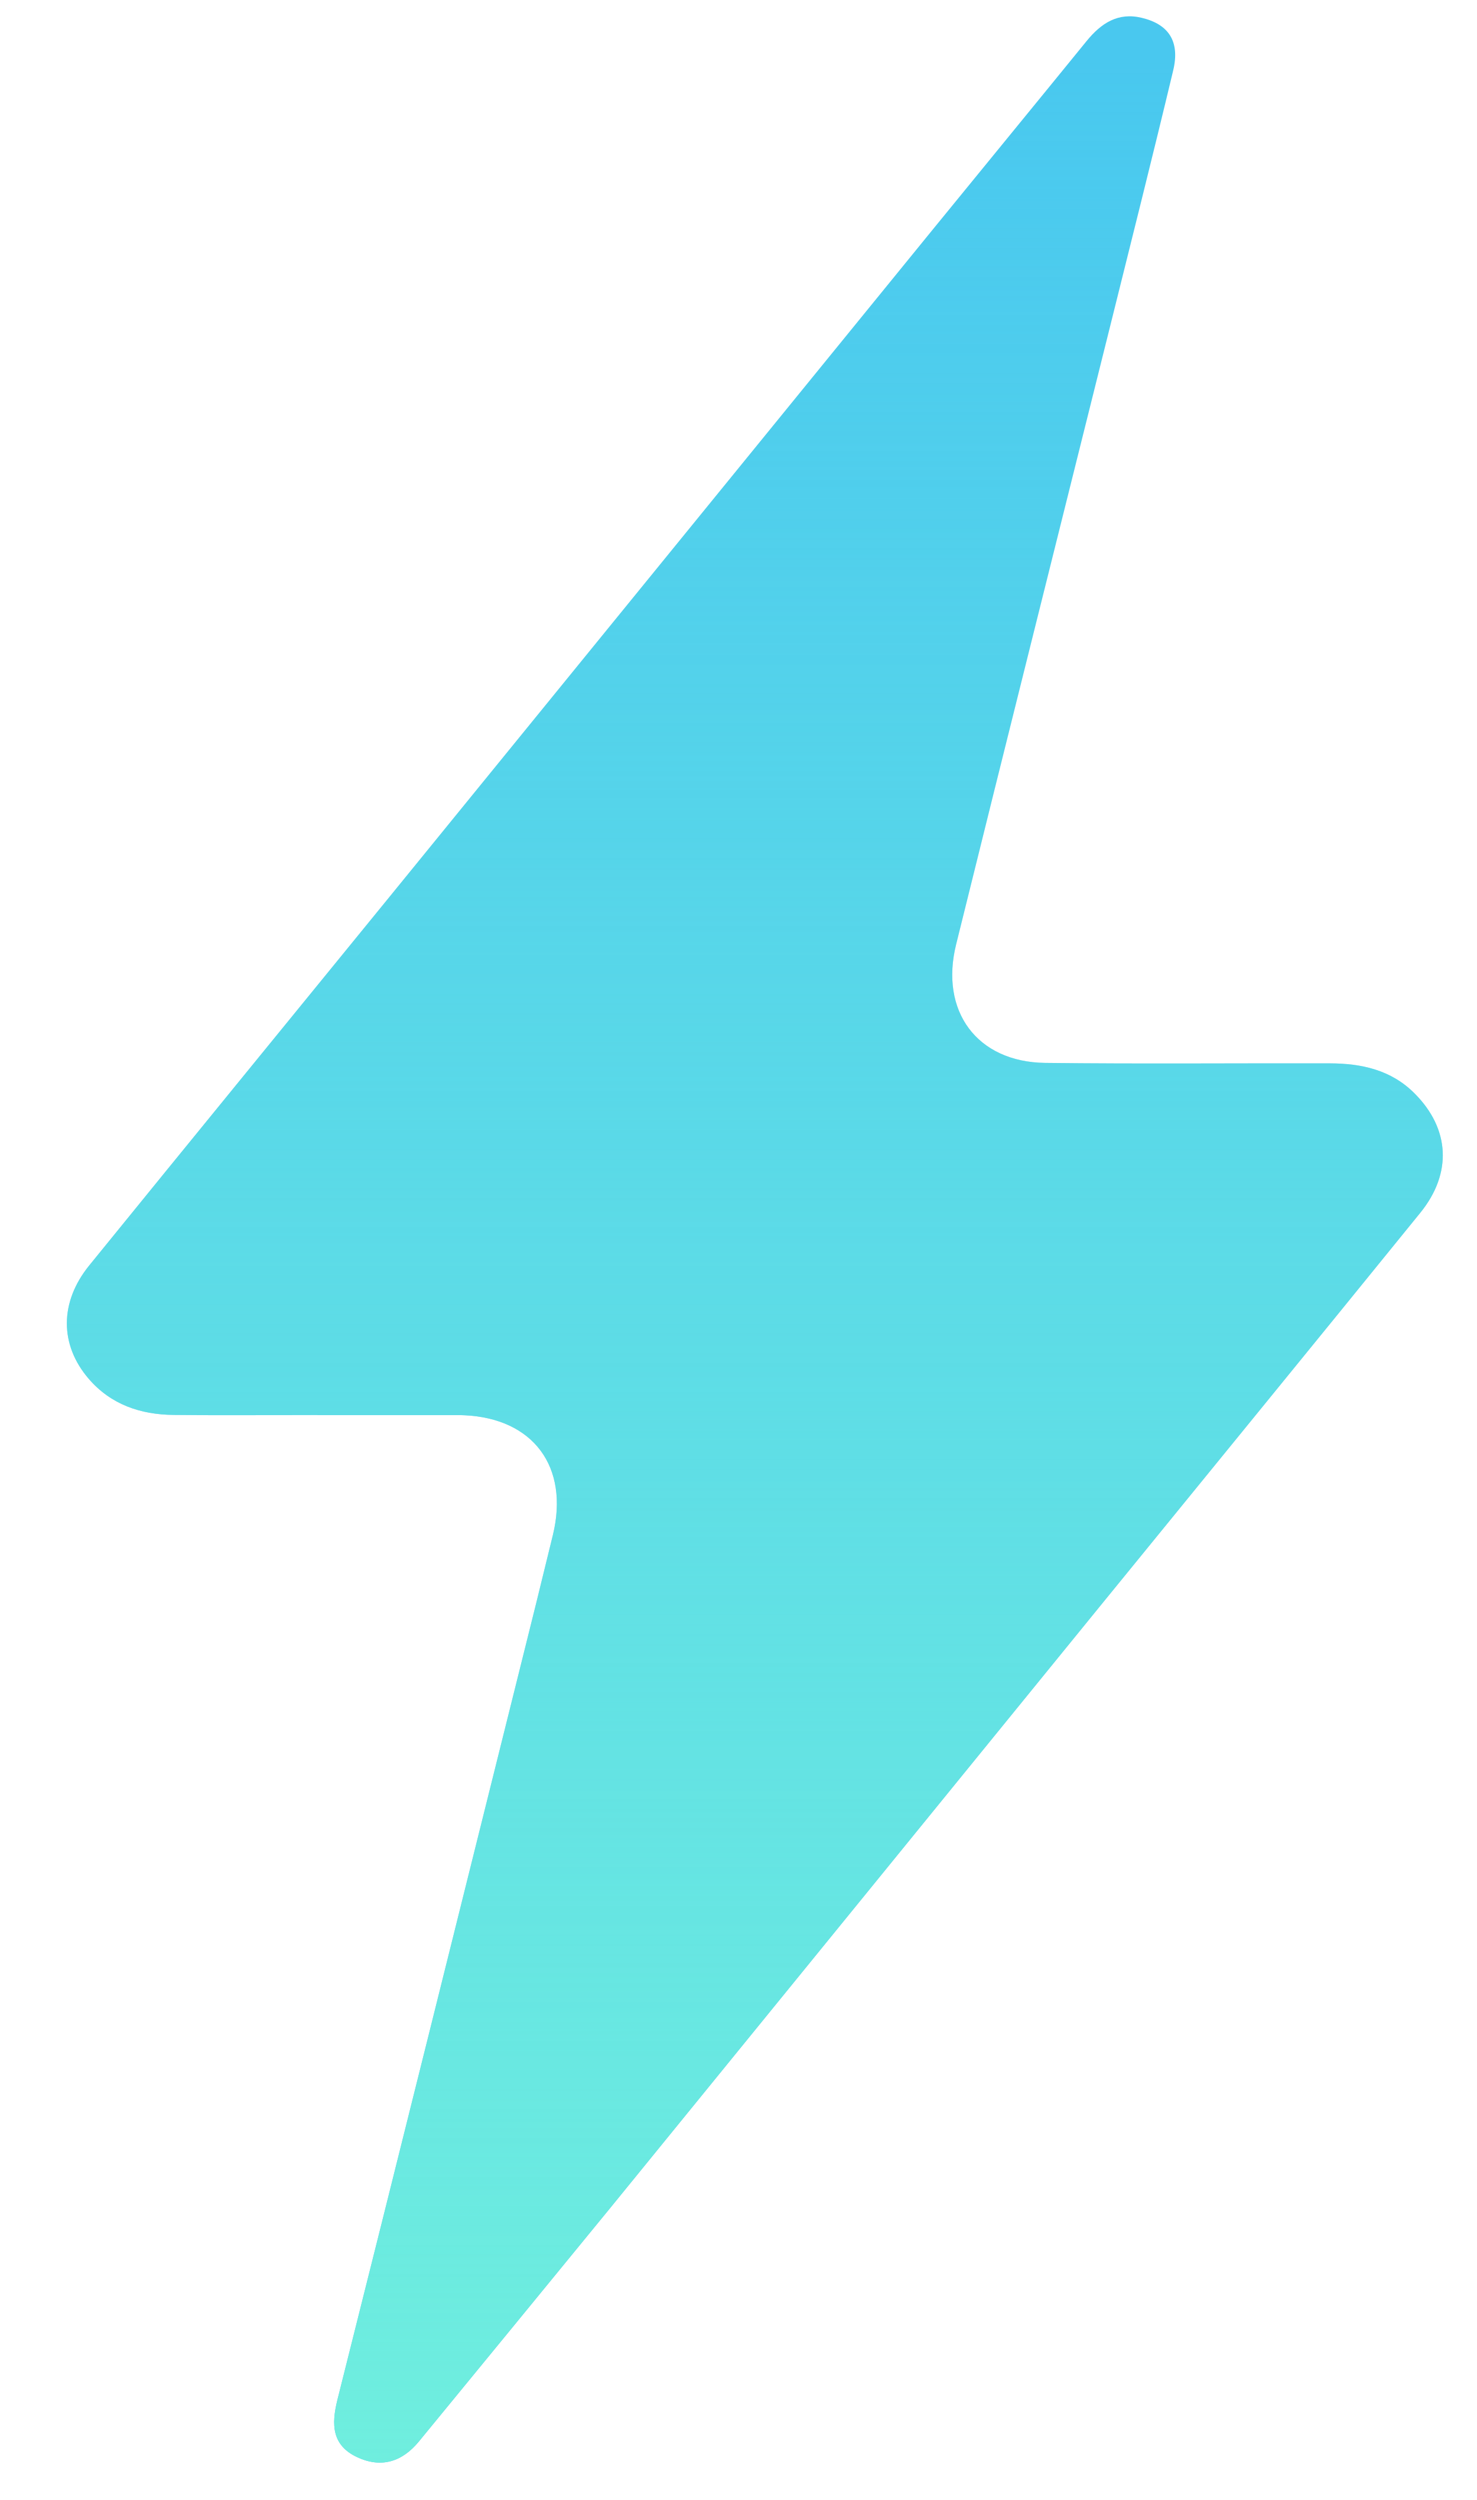
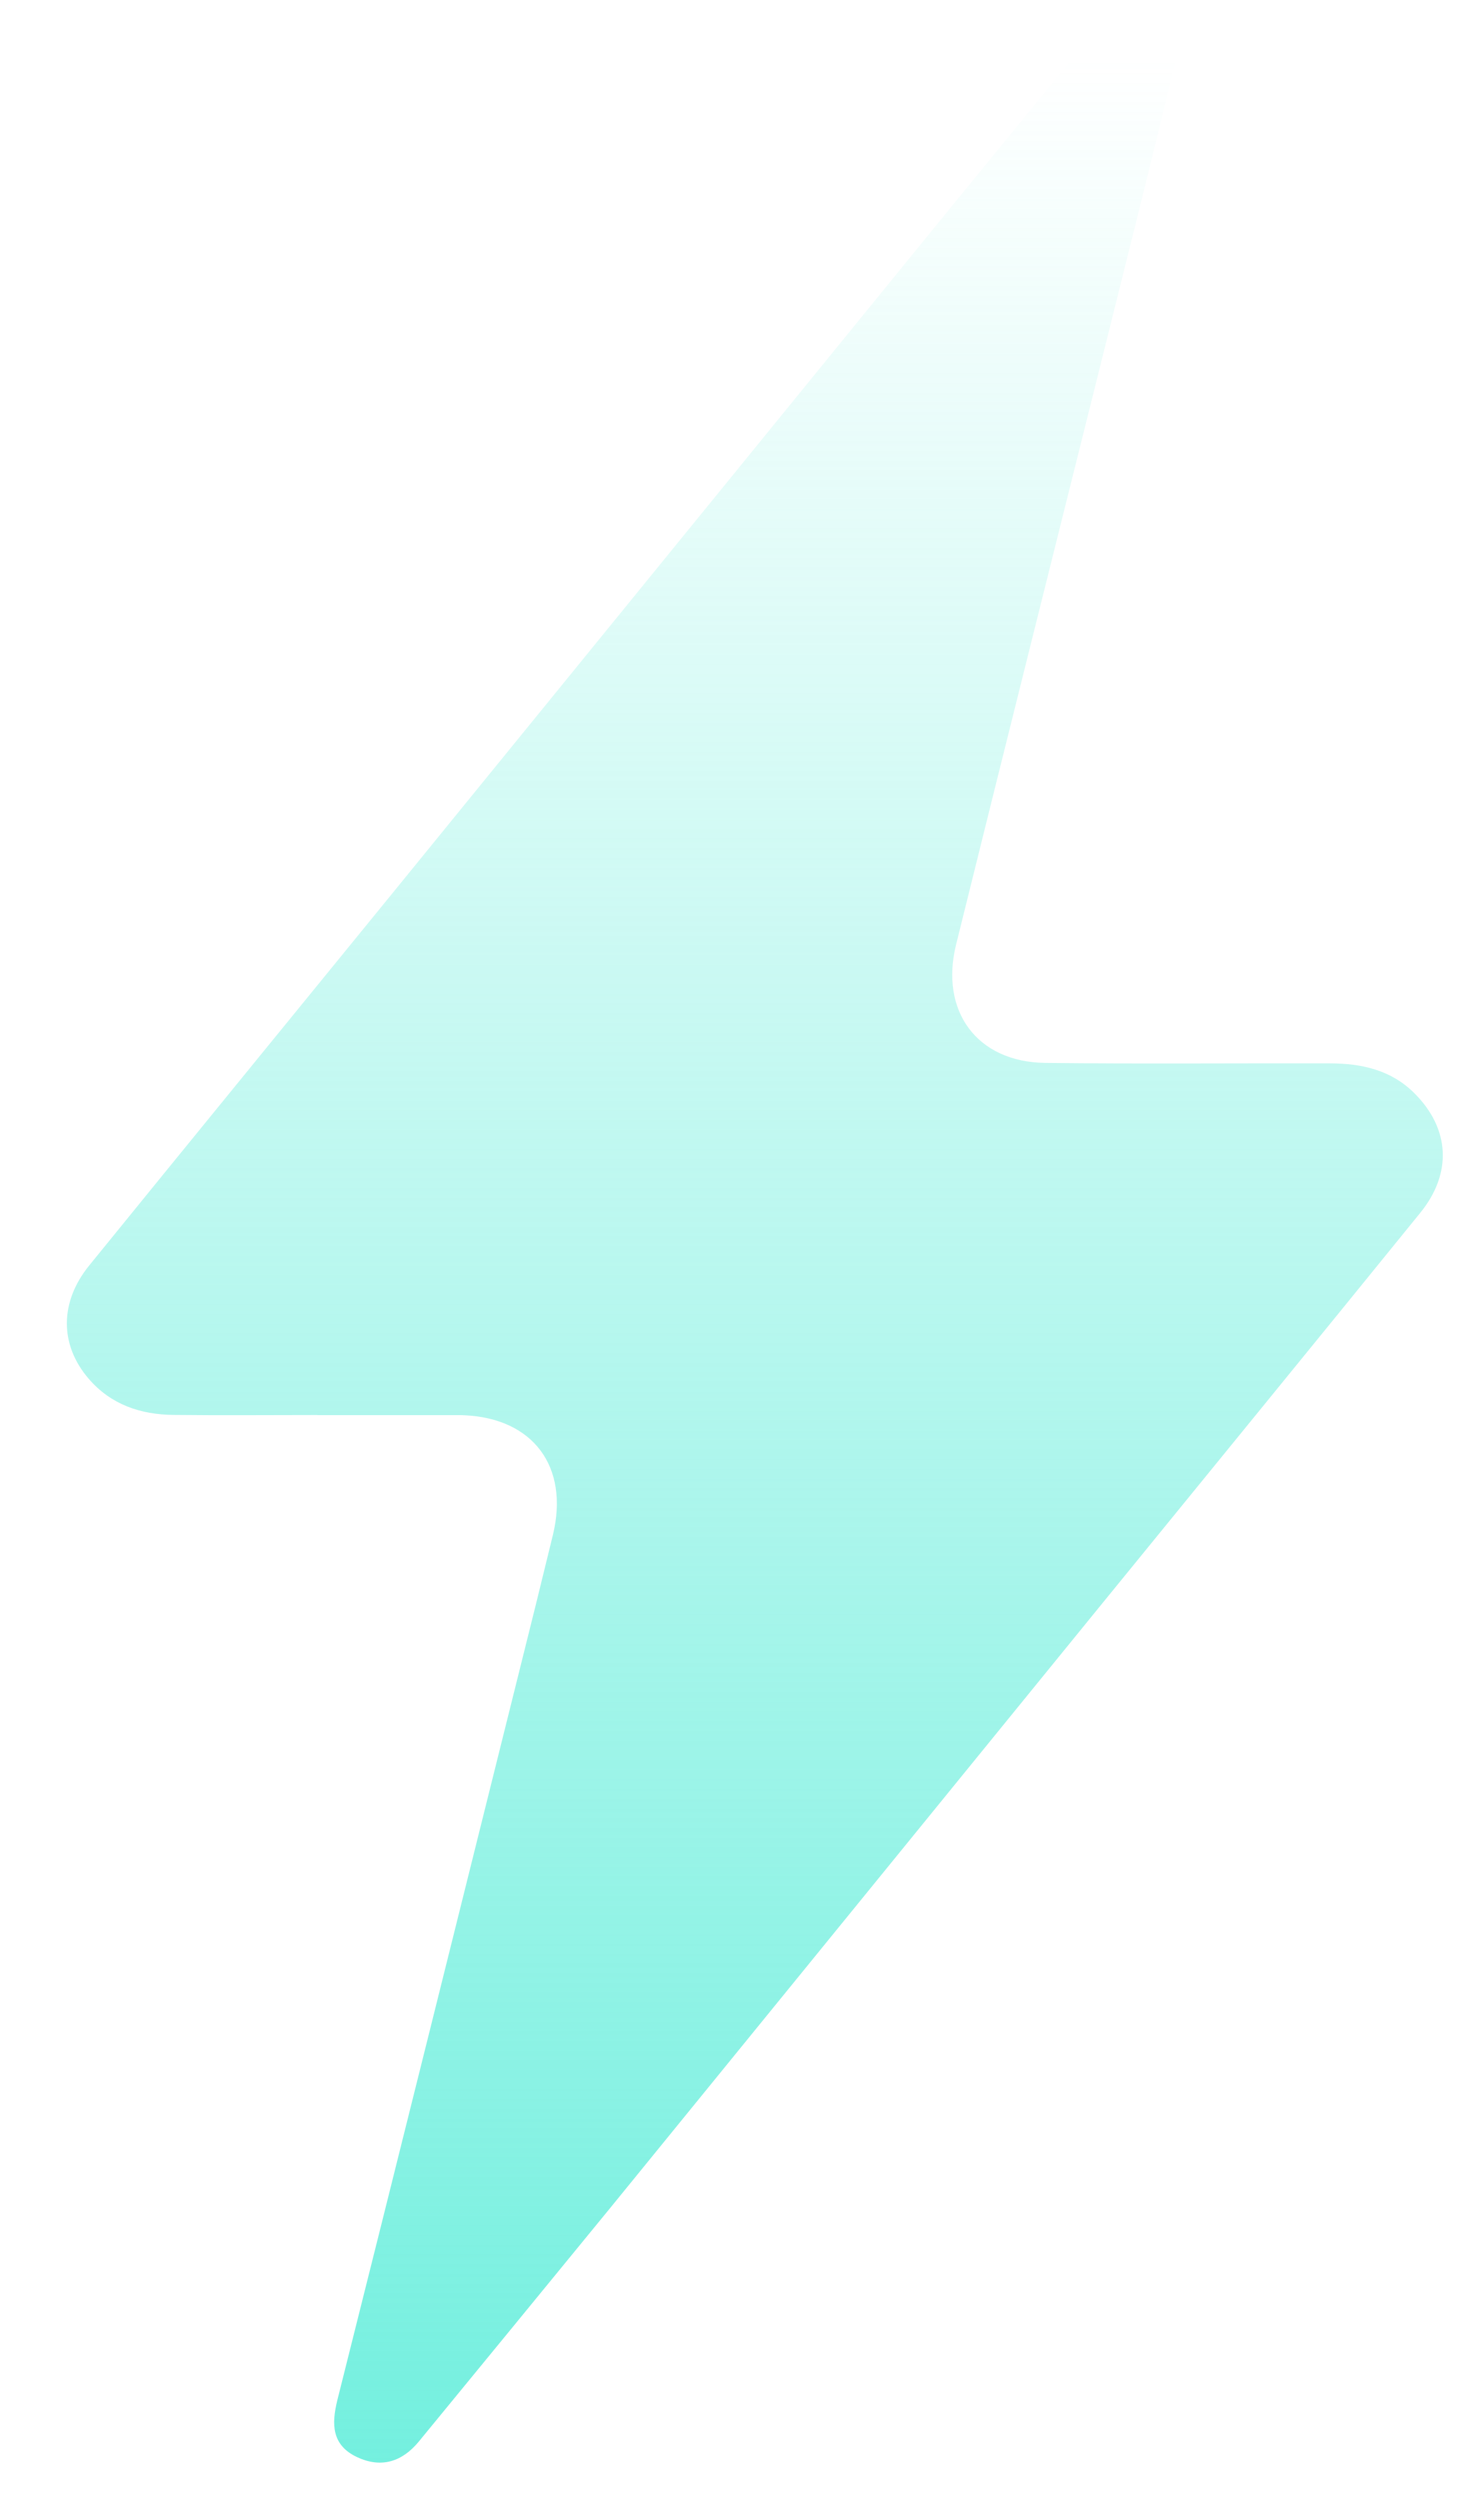
<svg xmlns="http://www.w3.org/2000/svg" width="13" height="22" viewBox="0 0 13 22" fill="#49C8EF">
-   <path d="M2.794 12.453C2.372 12.453 1.949 12.457 1.527 12.452C1.238 12.449 0.976 12.362 0.779 12.132C0.524 11.834 0.524 11.459 0.785 11.137C1.661 10.058 2.541 8.982 3.419 7.904C5.017 5.942 6.615 3.979 8.213 2.016C8.663 1.464 9.115 0.913 9.564 0.361C9.692 0.204 9.841 0.106 10.05 0.157C10.287 0.214 10.387 0.365 10.326 0.62C10.143 1.386 9.95 2.15 9.76 2.915C9.312 4.713 8.861 6.51 8.416 8.309C8.269 8.899 8.599 9.346 9.198 9.354C10.034 9.364 10.871 9.356 11.707 9.358C11.983 9.359 12.245 9.415 12.452 9.624C12.76 9.933 12.784 10.324 12.501 10.673C11.561 11.832 10.616 12.988 9.673 14.146C8.238 15.909 6.803 17.673 5.367 19.436C4.808 20.12 4.247 20.803 3.687 21.486C3.539 21.666 3.355 21.723 3.143 21.624C2.92 21.519 2.916 21.336 2.97 21.119C3.506 18.985 4.036 16.852 4.568 14.717C4.669 14.314 4.769 13.91 4.867 13.506C5.011 12.908 4.693 12.482 4.087 12.455C4.07 12.454 4.053 12.454 4.036 12.454C3.622 12.454 3.208 12.454 2.794 12.454V12.453L2.794 12.453Z" />
  <path d="M2.794 12.453C2.372 12.453 1.949 12.457 1.527 12.452C1.238 12.449 0.976 12.362 0.779 12.132C0.524 11.834 0.524 11.459 0.785 11.137C1.661 10.058 2.541 8.982 3.419 7.904C5.017 5.942 6.615 3.979 8.213 2.016C8.663 1.464 9.115 0.913 9.564 0.361C9.692 0.204 9.841 0.106 10.05 0.157C10.287 0.214 10.387 0.365 10.326 0.62C10.143 1.386 9.95 2.15 9.76 2.915C9.312 4.713 8.861 6.51 8.416 8.309C8.269 8.899 8.599 9.346 9.198 9.354C10.034 9.364 10.871 9.356 11.707 9.358C11.983 9.359 12.245 9.415 12.452 9.624C12.76 9.933 12.784 10.324 12.501 10.673C11.561 11.832 10.616 12.988 9.673 14.146C8.238 15.909 6.803 17.673 5.367 19.436C4.808 20.12 4.247 20.803 3.687 21.486C3.539 21.666 3.355 21.723 3.143 21.624C2.92 21.519 2.916 21.336 2.97 21.119C3.506 18.985 4.036 16.852 4.568 14.717C4.669 14.314 4.769 13.91 4.867 13.506C5.011 12.908 4.693 12.482 4.087 12.455C4.07 12.454 4.053 12.454 4.036 12.454C3.622 12.454 3.208 12.454 2.794 12.454V12.453L2.794 12.453Z" fill="url(#paint0_linear_22_120289)" />
  <defs>
    <linearGradient id="paint0_linear_22_120289" x1="6.644" y1="22.279" x2="6.644" y2="0.506" gradientUnits="userSpaceOnUse">
      <stop stop-color="#70EFDE" />
      <stop offset="1" stop-color="#70EFDE" stop-opacity="0" />
    </linearGradient>
  </defs>
</svg>